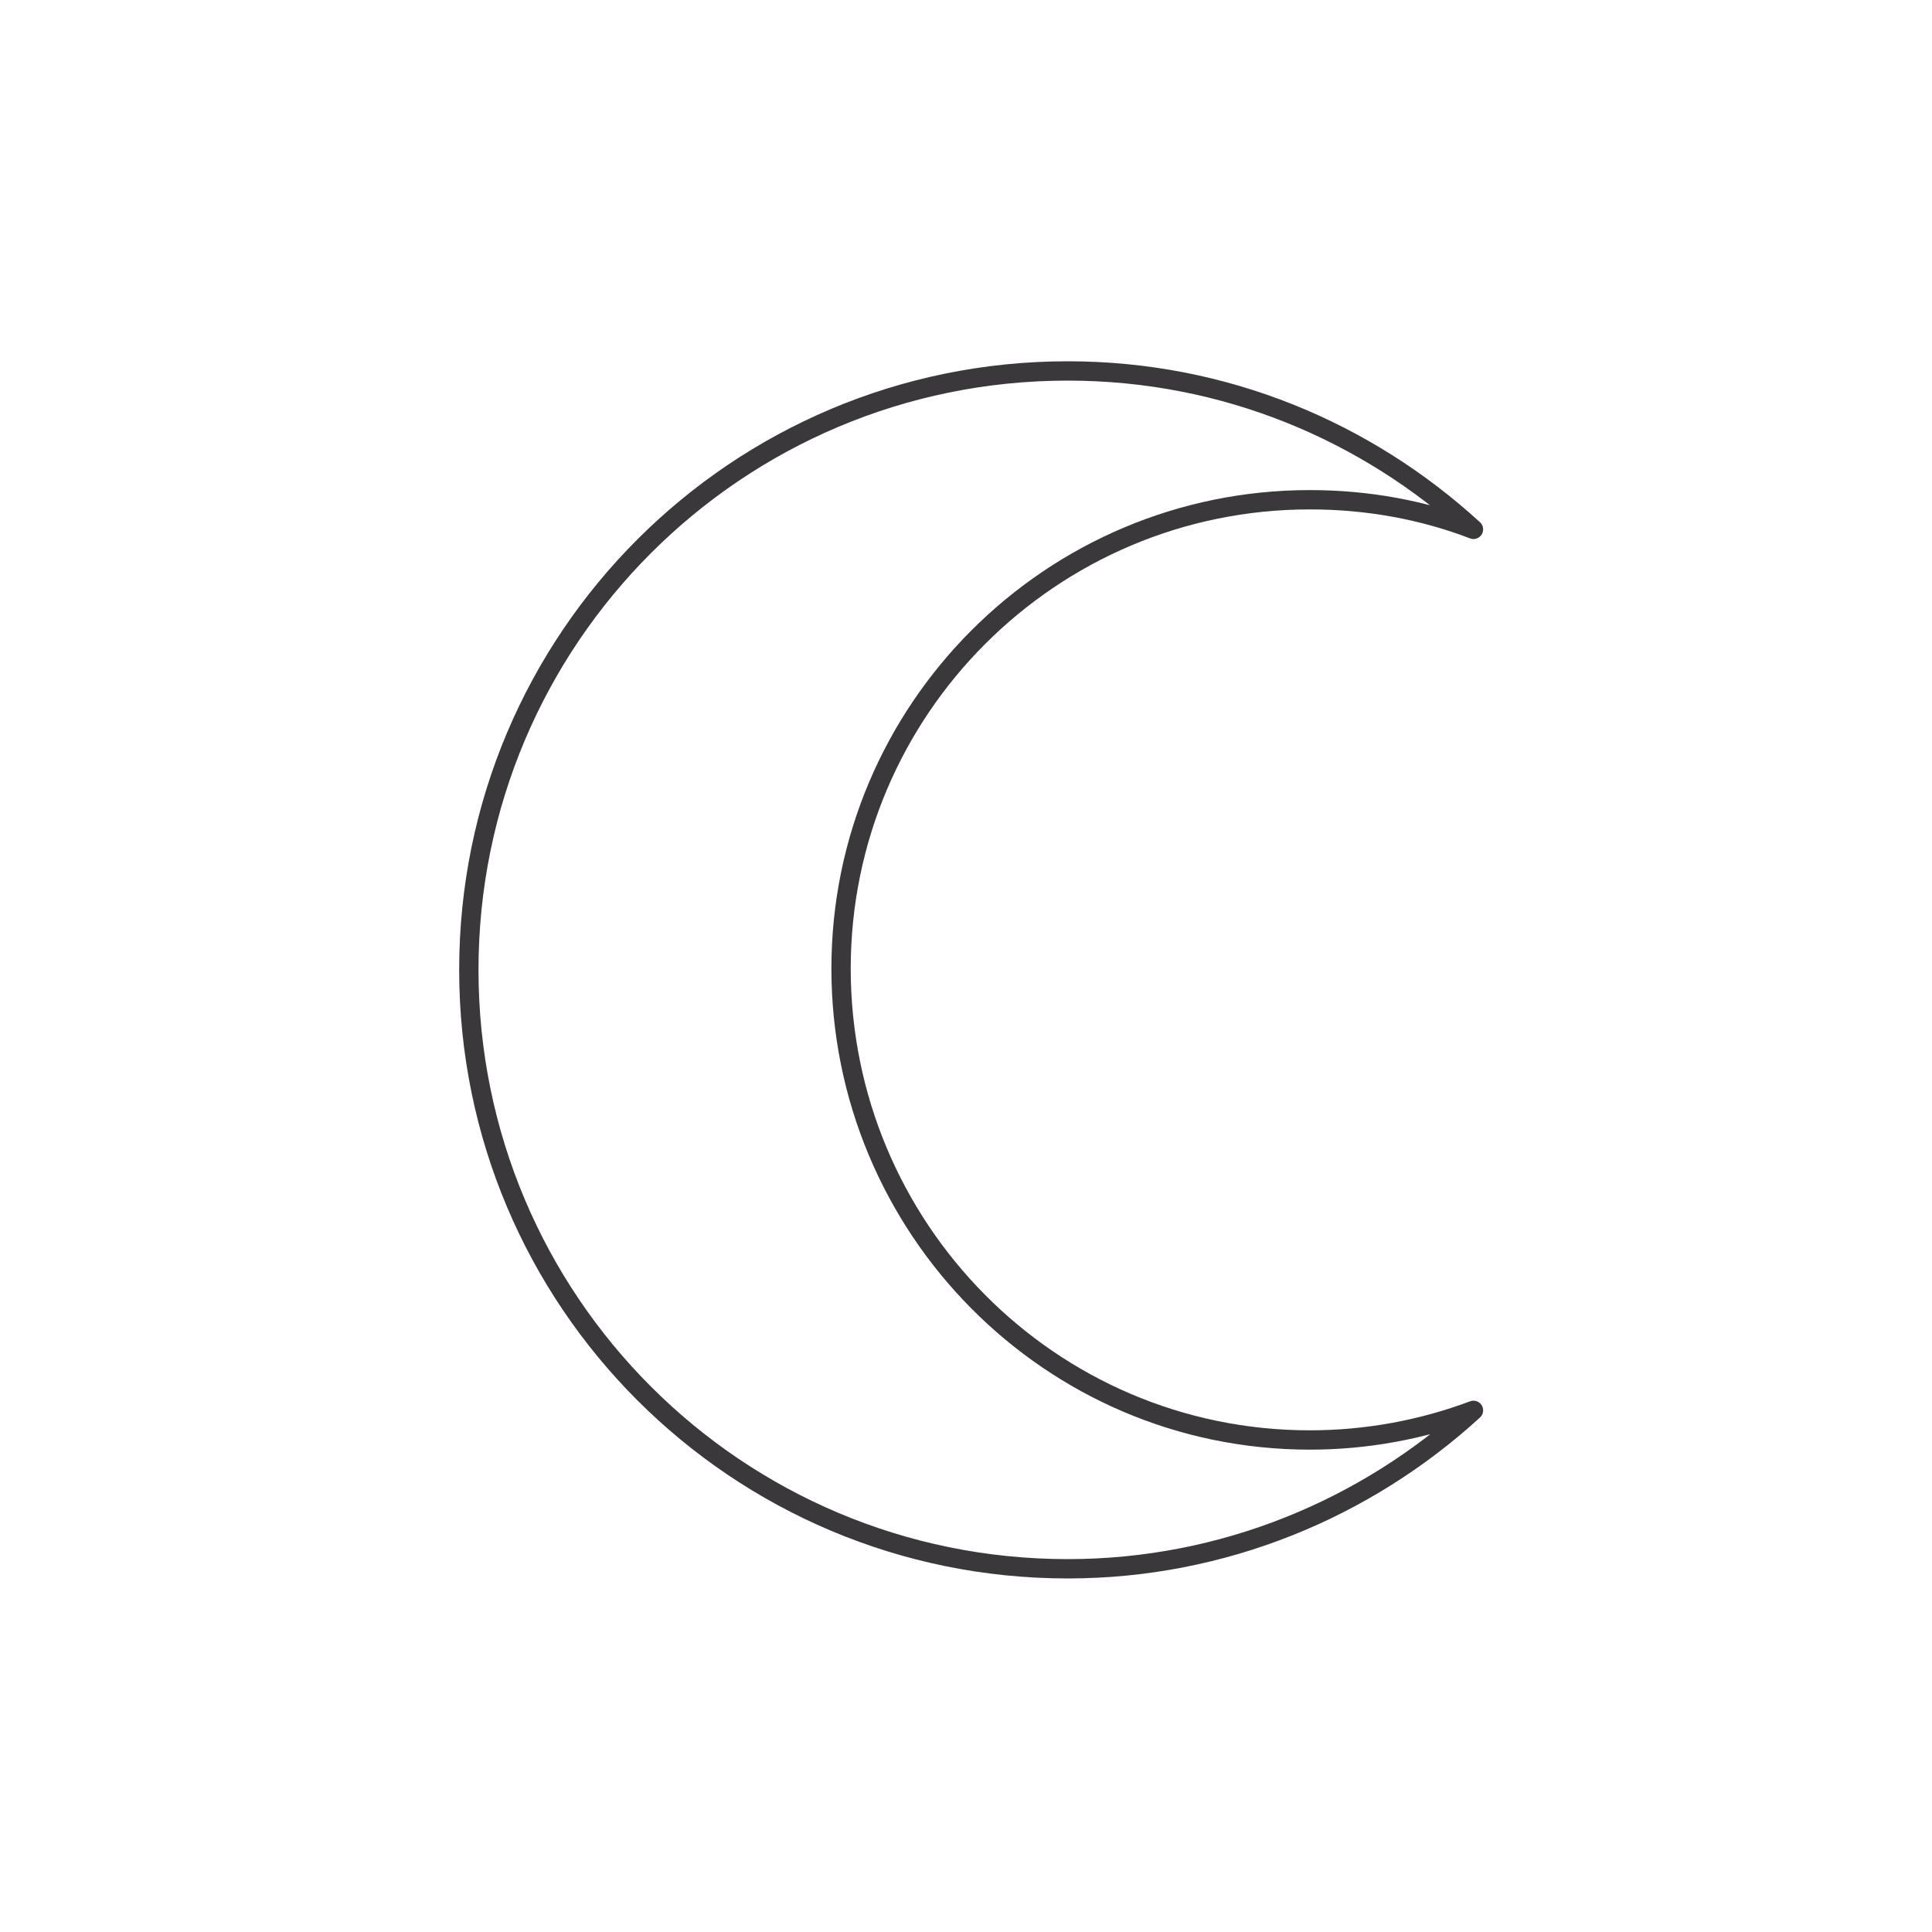
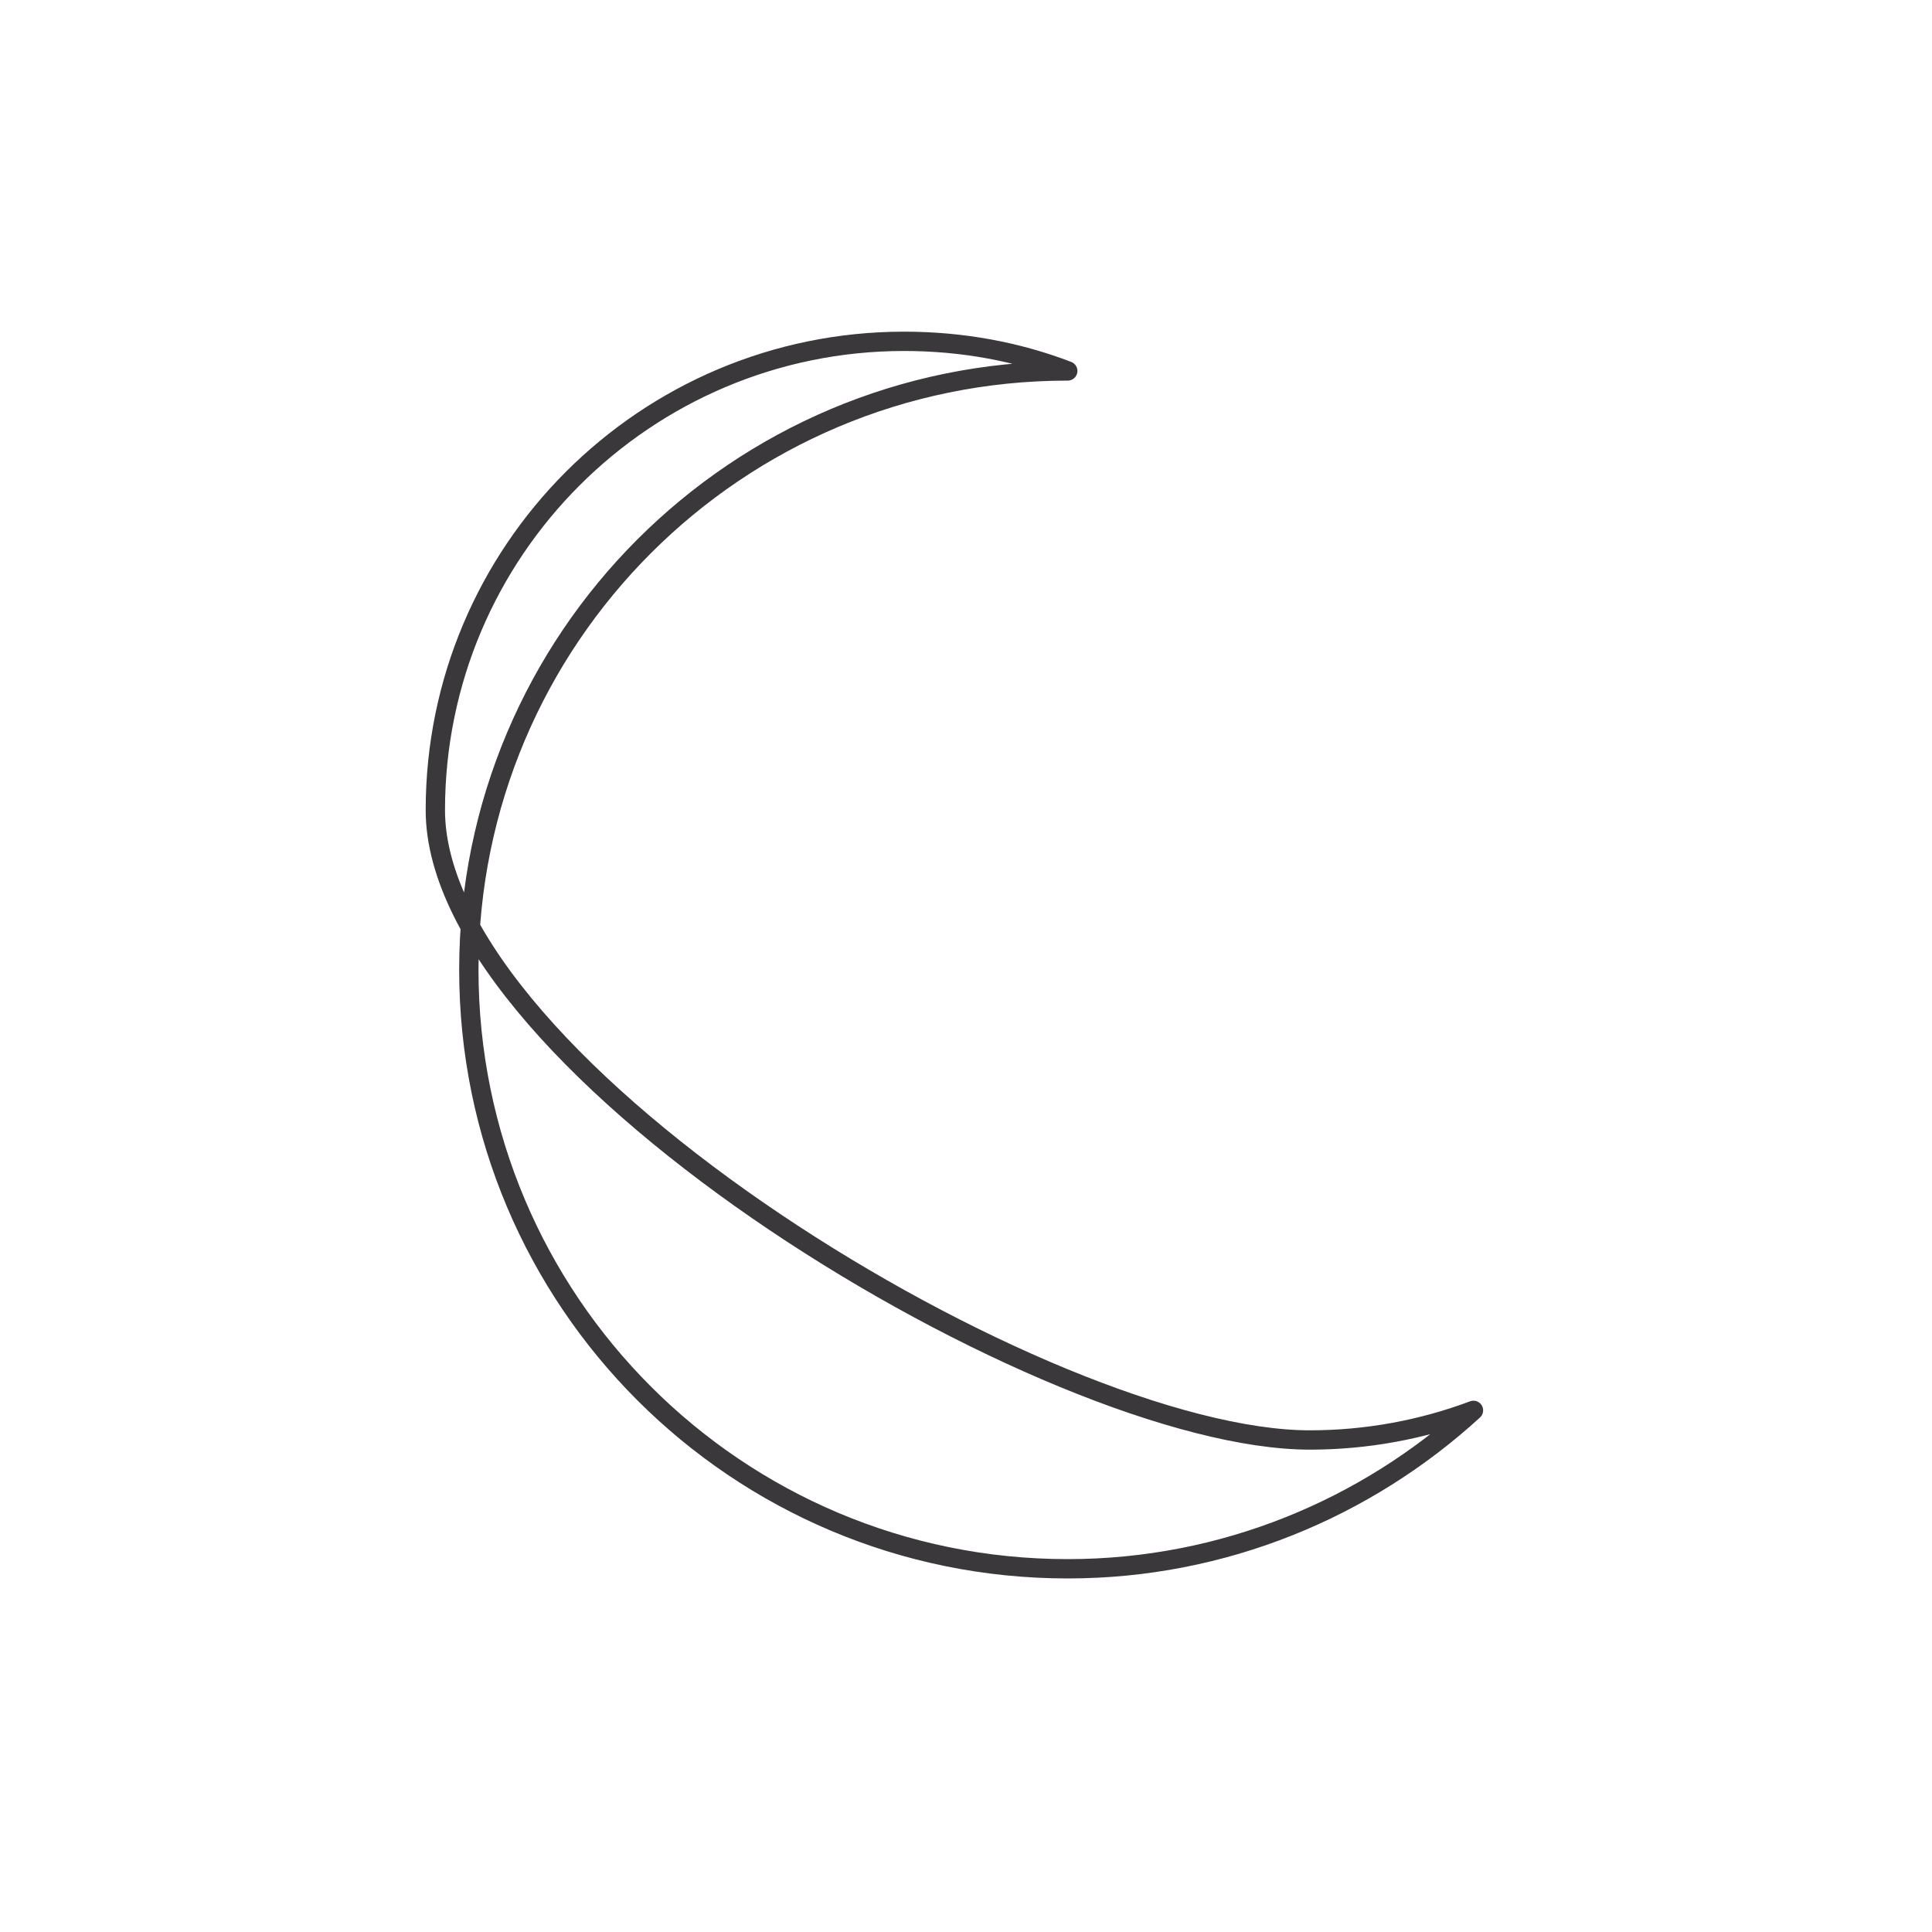
<svg xmlns="http://www.w3.org/2000/svg" version="1.1" x="0px" y="0px" viewBox="0 0 150 150" style="enable-background:new 0 0 150 150;" xml:space="preserve">
  <style type="text/css">
	.st0{fill:none;stroke:#BDBEC1;stroke-linecap:round;stroke-linejoin:round;stroke-miterlimit:10;}
	.st1{fill:#EEEEEE;}
	.st2{fill:#FFFFFF;stroke:#EEEEEE;stroke-width:6.415;stroke-miterlimit:10;}
	.st3{fill:none;stroke:#EEEEEE;stroke-width:6.415;stroke-linecap:round;stroke-linejoin:round;stroke-miterlimit:10;}
	.st4{fill:#D6D5D4;}
	.st5{fill:#666565;}
	.st6{fill:#232426;}
	.st7{fill:none;stroke:#050604;stroke-width:0.5;stroke-linecap:round;stroke-linejoin:round;stroke-miterlimit:10;}
	.st8{fill:none;stroke:#050604;stroke-linecap:round;stroke-linejoin:round;stroke-miterlimit:10;}
	.st9{fill:#B7B6B6;}
	.st10{fill:#919090;}
	.st11{opacity:0.8;}
	.st12{fill:none;stroke:#FF8500;stroke-width:6.155;stroke-linecap:round;stroke-linejoin:round;stroke-miterlimit:10;}
	.st13{fill:none;stroke:#FF8500;stroke-width:6.462;stroke-linecap:round;stroke-linejoin:round;stroke-miterlimit:10;}
	
		.st14{opacity:0.6;fill:none;stroke:#FF8500;stroke-width:6.155;stroke-linecap:round;stroke-linejoin:round;stroke-miterlimit:10;}
	
		.st15{opacity:0.6;fill:none;stroke:#FF8500;stroke-width:6.462;stroke-linecap:round;stroke-linejoin:round;stroke-miterlimit:10;}
	.st16{fill:none;stroke:#3A383A;stroke-linecap:round;stroke-linejoin:round;stroke-miterlimit:10;}
	.st17{fill:#3A383A;}
	.st18{fill:none;stroke:#BDBEC1;stroke-linecap:round;stroke-linejoin:round;}
	.st19{fill:none;stroke:#BDBEC1;stroke-linecap:round;stroke-linejoin:round;stroke-dasharray:12.021,12.021;}
	.st20{fill:none;stroke:#EEEEEE;stroke-width:1.917;stroke-linecap:round;stroke-linejoin:round;stroke-miterlimit:10;}
	.st21{fill:none;stroke:#EEEEEE;stroke-width:5.753;stroke-linecap:round;stroke-linejoin:round;stroke-miterlimit:10;}
	.st22{fill:none;stroke:#3A383A;stroke-width:2.844;stroke-linecap:round;stroke-linejoin:round;stroke-miterlimit:10;}
	.st23{fill:#FFFFFF;}
	.st24{fill:none;stroke:#BDBEC1;stroke-linecap:round;stroke-linejoin:round;stroke-miterlimit:10;stroke-dasharray:12;}
	.st25{fill:none;stroke:#C7C8C9;stroke-width:2;stroke-linecap:round;stroke-linejoin:round;stroke-dasharray:4.978,7.964;}
	.st26{fill:none;stroke:#C7C8C9;stroke-width:2;stroke-linecap:round;stroke-linejoin:round;}
	.st27{fill:none;stroke:#C7C8C9;stroke-width:2;stroke-linecap:round;stroke-linejoin:round;stroke-dasharray:5.337,8.54;}
	.st28{fill:none;stroke:#C7C8C9;stroke-width:2;stroke-linecap:round;stroke-linejoin:round;stroke-dasharray:4.995,7.992;}
	.st29{fill:none;stroke:#C7C8C9;stroke-width:2;stroke-linecap:round;stroke-linejoin:round;stroke-dasharray:5.309,8.494;}
	.st30{fill:none;stroke:#C7C8C9;stroke-width:2;stroke-linecap:round;stroke-linejoin:round;stroke-dasharray:5.059,8.094;}
	.st31{fill:none;stroke:#C7C8C9;stroke-width:2;stroke-linecap:round;stroke-linejoin:round;stroke-dasharray:5.093,8.149;}
	.st32{fill:none;stroke:#C7C8C9;stroke-width:2;stroke-linecap:round;stroke-linejoin:round;stroke-dasharray:4.662,7.458;}
	.st33{fill:none;stroke:#C7C8C9;stroke-width:2;stroke-linecap:round;stroke-linejoin:round;stroke-dasharray:5.207,8.331;}
	.st34{fill:none;stroke:#C7C8C9;stroke-width:2;stroke-linecap:round;stroke-linejoin:round;stroke-dasharray:4.603,7.365;}
	.st35{fill:none;stroke:#C7C8C9;stroke-width:2;stroke-linecap:round;stroke-linejoin:round;stroke-dasharray:4.689,7.502;}
	.st36{fill:none;stroke:#C7C8C9;stroke-width:2;stroke-linecap:round;stroke-linejoin:round;stroke-dasharray:5.179,8.286;}
	.st37{fill:none;stroke:#303030;stroke-width:1.721;stroke-linecap:round;stroke-linejoin:round;stroke-miterlimit:10;}
	.st38{fill:none;stroke:#726F72;stroke-width:0.982;stroke-miterlimit:10;}
	.st39{fill:#FF8000;}
	.st40{fill:none;stroke:#3A383A;stroke-width:0.808;stroke-linecap:round;stroke-linejoin:round;stroke-miterlimit:10;}
	.st41{fill:#FFFFFF;stroke:#FF8500;stroke-width:2;stroke-linecap:round;stroke-linejoin:round;stroke-miterlimit:10;}
	.st42{fill:none;stroke:#FF8500;stroke-width:2;stroke-linecap:round;stroke-linejoin:round;stroke-miterlimit:10;}
	.st43{fill:none;stroke:#343638;stroke-linecap:round;stroke-linejoin:round;stroke-miterlimit:10;}
	.st44{fill:none;stroke:#232426;stroke-linecap:round;stroke-linejoin:round;stroke-miterlimit:10;}
	.st45{fill:#05B819;}
	.st46{fill-rule:evenodd;clip-rule:evenodd;fill:#FF8000;}
	.st47{fill-rule:evenodd;clip-rule:evenodd;fill:#FFFFFF;}
	.st48{fill-rule:evenodd;clip-rule:evenodd;fill:none;}
	.st49{fill:none;stroke:#303030;stroke-width:0.914;stroke-miterlimit:10;}
	.st50{fill-rule:evenodd;clip-rule:evenodd;fill:#05B819;}
	.st51{fill:none;stroke:#383737;stroke-width:0.98;stroke-miterlimit:10;}
	.st52{fill:none;}
	.st53{fill:#FFFFFF;stroke:#343638;stroke-width:0.804;stroke-linecap:round;stroke-linejoin:round;stroke-miterlimit:10;}
	.st54{clip-path:url(#SVGID_16_);}
	.st55{fill:#FFFFFF;stroke:#343638;stroke-width:0.87;stroke-linecap:round;stroke-linejoin:round;stroke-miterlimit:10;}
	.st56{fill:#1D1D1B;}
	.st57{fill:none;stroke:#343638;stroke-width:3;stroke-linecap:round;stroke-linejoin:round;stroke-miterlimit:10;}
	.st58{fill:none;stroke:#303030;stroke-linecap:round;stroke-linejoin:round;stroke-miterlimit:10;}
	.st59{fill:#FFFFFF;stroke:#343638;stroke-linecap:round;stroke-linejoin:round;stroke-miterlimit:10;}
	.st60{fill:#FFFFFF;stroke:#343638;stroke-width:0.5;stroke-linecap:round;stroke-linejoin:round;stroke-miterlimit:10;}
	.st61{fill:#FFFFFF;stroke:#343638;stroke-width:0.5;stroke-miterlimit:10;}
	.st62{fill:#050604;}
	.st63{fill:none;stroke:#303030;stroke-width:0.5;stroke-linecap:round;stroke-linejoin:round;stroke-miterlimit:10;}
	.st64{fill:#FFFFFF;stroke:#303030;stroke-width:0.5;stroke-linecap:round;stroke-linejoin:round;stroke-miterlimit:10;}
	.st65{fill:none;stroke:#000000;stroke-width:0.911;stroke-miterlimit:10;}
	.st66{fill:none;stroke:#000000;stroke-width:0.993;stroke-miterlimit:10;}
	.st67{fill:none;stroke:#000000;stroke-width:0.632;stroke-miterlimit:10;}
	.st68{fill:none;stroke:#000000;stroke-width:0.688;stroke-miterlimit:10;}
	.st69{fill:none;stroke:#303030;stroke-width:0.867;stroke-linecap:round;stroke-linejoin:round;stroke-miterlimit:10;}
	.st70{fill:#FFFFFF;stroke:#303030;stroke-width:0.867;stroke-linecap:round;stroke-linejoin:round;stroke-miterlimit:10;}
	.st71{fill:none;stroke:#303030;stroke-width:2.601;stroke-linecap:round;stroke-linejoin:round;stroke-miterlimit:10;}
	.st72{fill:#FFFFFF;stroke:#050604;stroke-width:2.601;stroke-linecap:round;stroke-linejoin:round;stroke-miterlimit:10;}
	.st73{fill:none;stroke:#050604;stroke-width:0.867;stroke-linecap:round;stroke-linejoin:round;stroke-miterlimit:10;}
	.st74{fill:#FFFFFF;stroke:#303030;stroke-width:2.601;stroke-linecap:round;stroke-linejoin:round;stroke-miterlimit:10;}
	.st75{fill:none;stroke:#303030;stroke-width:3;stroke-linecap:round;stroke-linejoin:round;stroke-miterlimit:10;}
	.st76{fill:none;stroke:#FF8000;stroke-width:2;stroke-miterlimit:10;}
	.st77{fill:none;stroke:#3A383A;stroke-width:0.827;stroke-linecap:round;stroke-linejoin:round;stroke-miterlimit:10;}
	.st78{fill:none;stroke:#3A383A;stroke-width:0.688;stroke-linecap:round;stroke-linejoin:round;stroke-miterlimit:10;}
	.st79{fill:none;stroke:#3A383A;stroke-width:0.787;stroke-linecap:round;stroke-linejoin:round;stroke-miterlimit:10;}
	.st80{fill:none;stroke:#3A383A;stroke-width:0.937;stroke-linecap:round;stroke-linejoin:round;stroke-miterlimit:10;}
	.st81{fill:none;stroke:#000000;stroke-width:2.466;stroke-linecap:round;stroke-linejoin:round;stroke-miterlimit:10;}
	.st82{fill:none;stroke:#000000;stroke-width:0.816;stroke-linecap:round;stroke-linejoin:round;stroke-miterlimit:10;}
	.st83{fill:none;stroke:#000000;stroke-width:1.224;stroke-linecap:round;stroke-linejoin:round;stroke-miterlimit:10;}
	.st84{fill:none;stroke:#E807E3;stroke-width:3;stroke-miterlimit:10;}
	.st85{fill:none;stroke:#3A383A;stroke-width:0.787;stroke-linecap:round;stroke-linejoin:round;stroke-miterlimit:10;}
	.st86{fill:none;stroke:#3A383A;stroke-width:0.851;stroke-linecap:round;stroke-linejoin:round;stroke-miterlimit:10;}
	.st87{fill:none;stroke:#3A383A;stroke-width:0.766;stroke-linecap:round;stroke-linejoin:round;stroke-miterlimit:10;}
	.st88{fill:none;stroke:#3A383A;stroke-width:0.532;stroke-linecap:round;stroke-linejoin:round;stroke-miterlimit:10;}
	.st89{fill:none;stroke:#3A383A;stroke-width:0.747;stroke-linecap:round;stroke-linejoin:round;stroke-miterlimit:10;}
	.st90{fill:none;stroke:#3A383A;stroke-width:0.934;stroke-linecap:round;stroke-linejoin:round;stroke-miterlimit:10;}
	.st91{fill:none;stroke:#ED0CF4;stroke-width:5.391;stroke-miterlimit:10;}
	.st92{fill:none;stroke:#ED0CF4;stroke-width:3;stroke-miterlimit:10;}
	.st93{fill:none;stroke:#3A383A;stroke-width:2.206;stroke-linecap:round;stroke-linejoin:round;stroke-miterlimit:10;}
	.st94{fill:#FFFFFF;stroke:#3A383A;stroke-linecap:round;stroke-linejoin:round;stroke-miterlimit:10;}
	.st95{fill:none;stroke:#ADACB2;stroke-width:5.709;stroke-miterlimit:10;}
	.st96{fill:none;stroke:#ADACB2;stroke-width:5.982;stroke-miterlimit:10;}
	.st97{fill:none;stroke:#EF06E9;stroke-width:7;stroke-linecap:round;stroke-linejoin:round;stroke-miterlimit:10;}
	.st98{fill:none;stroke:#3A383A;stroke-width:0.902;stroke-linecap:round;stroke-linejoin:round;stroke-miterlimit:10;}
	.st99{fill:#F5770F;}
	
		.st100{clip-path:url(#SVGID_28_);fill:none;stroke:#000000;stroke-width:0.796;stroke-linecap:round;stroke-linejoin:round;stroke-miterlimit:10;}
	.st101{fill:#F90606;}
	.st102{fill:none;stroke:#F90606;stroke-miterlimit:10;}
	.st103{fill:#FFFFFF;stroke:#232426;stroke-width:1.111;stroke-linecap:round;stroke-linejoin:round;stroke-miterlimit:10;}
	.st104{fill:#FFFFFF;stroke:#232426;stroke-width:1.045;stroke-linecap:round;stroke-linejoin:round;stroke-miterlimit:10;}
	.st105{fill:none;stroke:#232426;stroke-width:1.045;stroke-linecap:round;stroke-linejoin:round;stroke-miterlimit:10;}
	.st106{fill:none;stroke:#F208E2;stroke-miterlimit:10;}
	.st107{fill:none;stroke:#F208E2;stroke-width:1.162;stroke-miterlimit:10;}
	.st108{fill:none;stroke:#F208E2;stroke-width:2.189;stroke-miterlimit:10;}
	.st109{fill:none;stroke:#F208E2;stroke-width:0.5;stroke-miterlimit:10;}
	.st110{fill:none;stroke:#F208E2;stroke-width:0.55;stroke-miterlimit:10;}
	.st111{fill:none;stroke:#F208E2;stroke-width:0.558;stroke-linecap:round;stroke-linejoin:round;stroke-miterlimit:10;}
	.st112{fill:none;stroke:#F208E2;stroke-width:0.558;stroke-miterlimit:10;}
	.st113{fill:none;stroke:#F208E2;stroke-width:0.57;stroke-linecap:round;stroke-linejoin:round;stroke-miterlimit:10;}
	.st114{fill:none;stroke:#F208E2;stroke-width:0.57;stroke-miterlimit:10;}
	.st115{fill:none;stroke:#303030;stroke-width:2.498;stroke-linecap:round;stroke-linejoin:round;stroke-miterlimit:10;}
	.st116{fill:none;stroke:#303030;stroke-width:0.833;stroke-linecap:round;stroke-linejoin:round;stroke-miterlimit:10;}
	.st117{fill:#B2C3D7;}
	.st118{fill:none;stroke:#FF8500;stroke-width:1.454;stroke-linecap:round;stroke-linejoin:round;stroke-miterlimit:10;}
	.st119{fill:#FF8500;}
	.st120{fill:none;stroke:#C6C5C4;stroke-width:0.521;stroke-miterlimit:10;}
	.st121{fill:none;stroke:#C6C5C4;stroke-width:0.483;stroke-miterlimit:10;}
	.st122{fill:none;stroke:#C6C5C4;stroke-width:0.572;stroke-miterlimit:10;}
	.st123{fill:none;stroke:#303030;stroke-width:0.855;stroke-linecap:round;stroke-linejoin:round;stroke-miterlimit:10;}
	.st124{fill:#FFFFFF;stroke:#303030;stroke-width:3.11;stroke-linecap:round;stroke-linejoin:round;stroke-miterlimit:10;}
	.st125{fill:none;stroke:#303030;stroke-width:0.963;stroke-linecap:round;stroke-linejoin:round;stroke-miterlimit:10;}
	.st126{fill:none;stroke:#3A383A;stroke-width:0.875;stroke-linecap:round;stroke-linejoin:round;stroke-miterlimit:10;}
	.st127{fill:none;stroke:#3A383A;stroke-width:0.986;stroke-linecap:round;stroke-linejoin:round;stroke-miterlimit:10;}
	.st128{fill:#775437;}
	.st129{opacity:0.9;fill:none;stroke:#BABABA;stroke-width:0.969;stroke-miterlimit:10;}
	.st130{opacity:0.9;fill:none;stroke:url(#SVGID_31_);stroke-width:0.969;stroke-miterlimit:10;}
	.st131{opacity:0.9;}
	.st132{fill:#727171;}
	.st133{fill:none;stroke:#EA11EA;stroke-linecap:round;stroke-linejoin:round;stroke-miterlimit:10;}
	.st134{fill:none;stroke:#EA11EA;stroke-width:0.89;stroke-linecap:round;stroke-linejoin:round;stroke-miterlimit:10;}
	.st135{fill:none;stroke:#EA11EA;stroke-width:0.994;stroke-miterlimit:10;}
	.st136{fill:none;stroke:#EA11EA;stroke-width:1.185;stroke-linecap:round;stroke-linejoin:round;stroke-miterlimit:10;}
	.st137{fill:none;stroke:#EA11EA;stroke-width:1.185;stroke-miterlimit:10;}
	.st138{fill:#EA11EA;}
	.st139{fill:none;stroke:#EA11EA;stroke-miterlimit:10;}
	.st140{fill:none;stroke:#F714D7;stroke-miterlimit:10;}
	.st141{fill:none;stroke:#CE06EA;stroke-miterlimit:10;}
	.st142{fill:none;stroke:#CE06EA;stroke-width:0.881;stroke-miterlimit:10;}
	.st143{fill:none;stroke:#CE06EA;stroke-width:0.984;stroke-miterlimit:10;}
	.st144{fill:none;stroke:#232426;stroke-width:0.857;stroke-linecap:round;stroke-linejoin:round;stroke-miterlimit:10;}
	.st145{fill:none;stroke:#232426;stroke-width:1.016;stroke-linecap:round;stroke-linejoin:round;stroke-miterlimit:10;}
	.st146{fill:#D612CD;}
	.st147{fill:none;stroke:#D612CD;stroke-width:30;stroke-linecap:round;stroke-linejoin:round;stroke-miterlimit:10;}
	.st148{fill:none;stroke:#D612CD;stroke-width:40;stroke-linecap:round;stroke-linejoin:round;stroke-miterlimit:10;}
	.st149{fill:none;stroke:#D612CD;stroke-width:1.031;stroke-miterlimit:10;}
	.st150{fill:none;stroke:#F419E9;stroke-width:1.615;stroke-miterlimit:10;}
	.st151{fill:none;stroke:#F419E9;stroke-width:1.369;stroke-miterlimit:10;}
	.st152{fill:none;stroke:#720572;stroke-width:1.615;stroke-miterlimit:10;}
	.st153{fill:none;stroke:#F40BEE;stroke-width:1.117;stroke-linecap:round;stroke-linejoin:round;stroke-miterlimit:10;}
	.st154{fill:none;stroke:#F40BEE;stroke-width:1.184;stroke-linecap:round;stroke-linejoin:round;stroke-miterlimit:10;}
	.st155{fill:none;stroke:#F40BEE;stroke-width:1.092;stroke-linecap:round;stroke-linejoin:round;stroke-miterlimit:10;}
	.st156{fill:none;stroke:#F40BEE;stroke-width:0.988;stroke-linecap:round;stroke-linejoin:round;stroke-miterlimit:10;}
	.st157{fill:none;stroke:#F40BEE;stroke-width:5;stroke-miterlimit:10;}
	.st158{fill:none;stroke:#0C65F2;stroke-width:5;stroke-miterlimit:10;}
	.st159{fill:#FFFFFF;stroke:#232426;stroke-linecap:round;stroke-linejoin:round;stroke-miterlimit:10;}
	.st160{fill:#F40BEE;}
	.st161{fill:none;stroke:#F40FF4;stroke-width:0.977;stroke-miterlimit:10;}
	.st162{fill:none;stroke:#E513D1;stroke-miterlimit:10;}
	.st163{fill:none;stroke:#E513D1;stroke-width:0.793;stroke-miterlimit:10;}
	.st164{fill:none;stroke:#3A383A;stroke-width:5;stroke-linecap:round;stroke-linejoin:round;stroke-miterlimit:10;}
	.st165{fill:none;stroke:#F00DF7;stroke-width:1.312;stroke-miterlimit:10;}
	.st166{fill:none;stroke:#F00DF7;stroke-width:1.274;stroke-miterlimit:10;}
	.st167{fill:none;stroke:#F00DF7;stroke-width:1.166;stroke-miterlimit:10;}
	.st168{fill:none;stroke:#F00DF7;stroke-width:1.185;stroke-miterlimit:10;}
	.st169{fill:none;stroke:#3A383A;stroke-width:0.42;stroke-linecap:round;stroke-linejoin:round;stroke-miterlimit:10;}
	.st170{fill:#FFFFFF;stroke:#343638;stroke-width:1.114;stroke-linecap:round;stroke-linejoin:round;stroke-miterlimit:10;}
	.st171{fill:none;stroke:#343638;stroke-width:0.557;stroke-linecap:round;stroke-linejoin:round;stroke-miterlimit:10;}
	.st172{fill:none;stroke:#F00DF7;stroke-width:0.788;stroke-miterlimit:10;}
	.st173{fill:none;stroke:#232426;stroke-width:1.071;stroke-linecap:round;stroke-linejoin:round;stroke-miterlimit:10;}
	.st174{fill:none;stroke:#3A383A;stroke-width:1.5;stroke-linecap:round;stroke-linejoin:round;stroke-miterlimit:10;}
	.st175{fill:#80B0CE;}
	.st176{fill:none;stroke:#F41CE5;stroke-miterlimit:10;}
	.st177{fill:none;stroke:#F40FD9;stroke-width:2.652;stroke-miterlimit:10;}
	.st178{fill:none;stroke:#232426;stroke-width:1.5;stroke-linecap:round;stroke-linejoin:round;stroke-miterlimit:10;}
	.st179{fill:none;stroke:#303030;stroke-width:1.5;stroke-linecap:round;stroke-linejoin:round;stroke-miterlimit:10;}
	.st180{fill:none;stroke:#303031;stroke-width:1.5;stroke-linecap:round;stroke-linejoin:round;stroke-miterlimit:10;}
	.st181{display:none;}
</style>
  <g id="Capa_2">
</g>
  <g id="Capa_3">
</g>
  <g id="Capa_1">
</g>
  <g id="Capa_5">
-     <path class="st174" d="M101.7,111.8c4.4,0,8.7-0.8,12.7-2.3c-8.3,7.6-19.4,12.3-31.5,12.3c-25.7,0-46.5-20.8-46.5-46.5   s20.8-46.5,46.5-46.5c12.2,0,23.2,4.7,31.5,12.3c-3.9-1.5-8.2-2.3-12.7-2.3c-20.1,0-36.4,16.3-36.4,36.4S81.5,111.8,101.7,111.8z" />
+     <path class="st174" d="M101.7,111.8c4.4,0,8.7-0.8,12.7-2.3c-8.3,7.6-19.4,12.3-31.5,12.3c-25.7,0-46.5-20.8-46.5-46.5   s20.8-46.5,46.5-46.5c-3.9-1.5-8.2-2.3-12.7-2.3c-20.1,0-36.4,16.3-36.4,36.4S81.5,111.8,101.7,111.8z" />
  </g>
  <g id="guias" class="st181">
</g>
</svg>